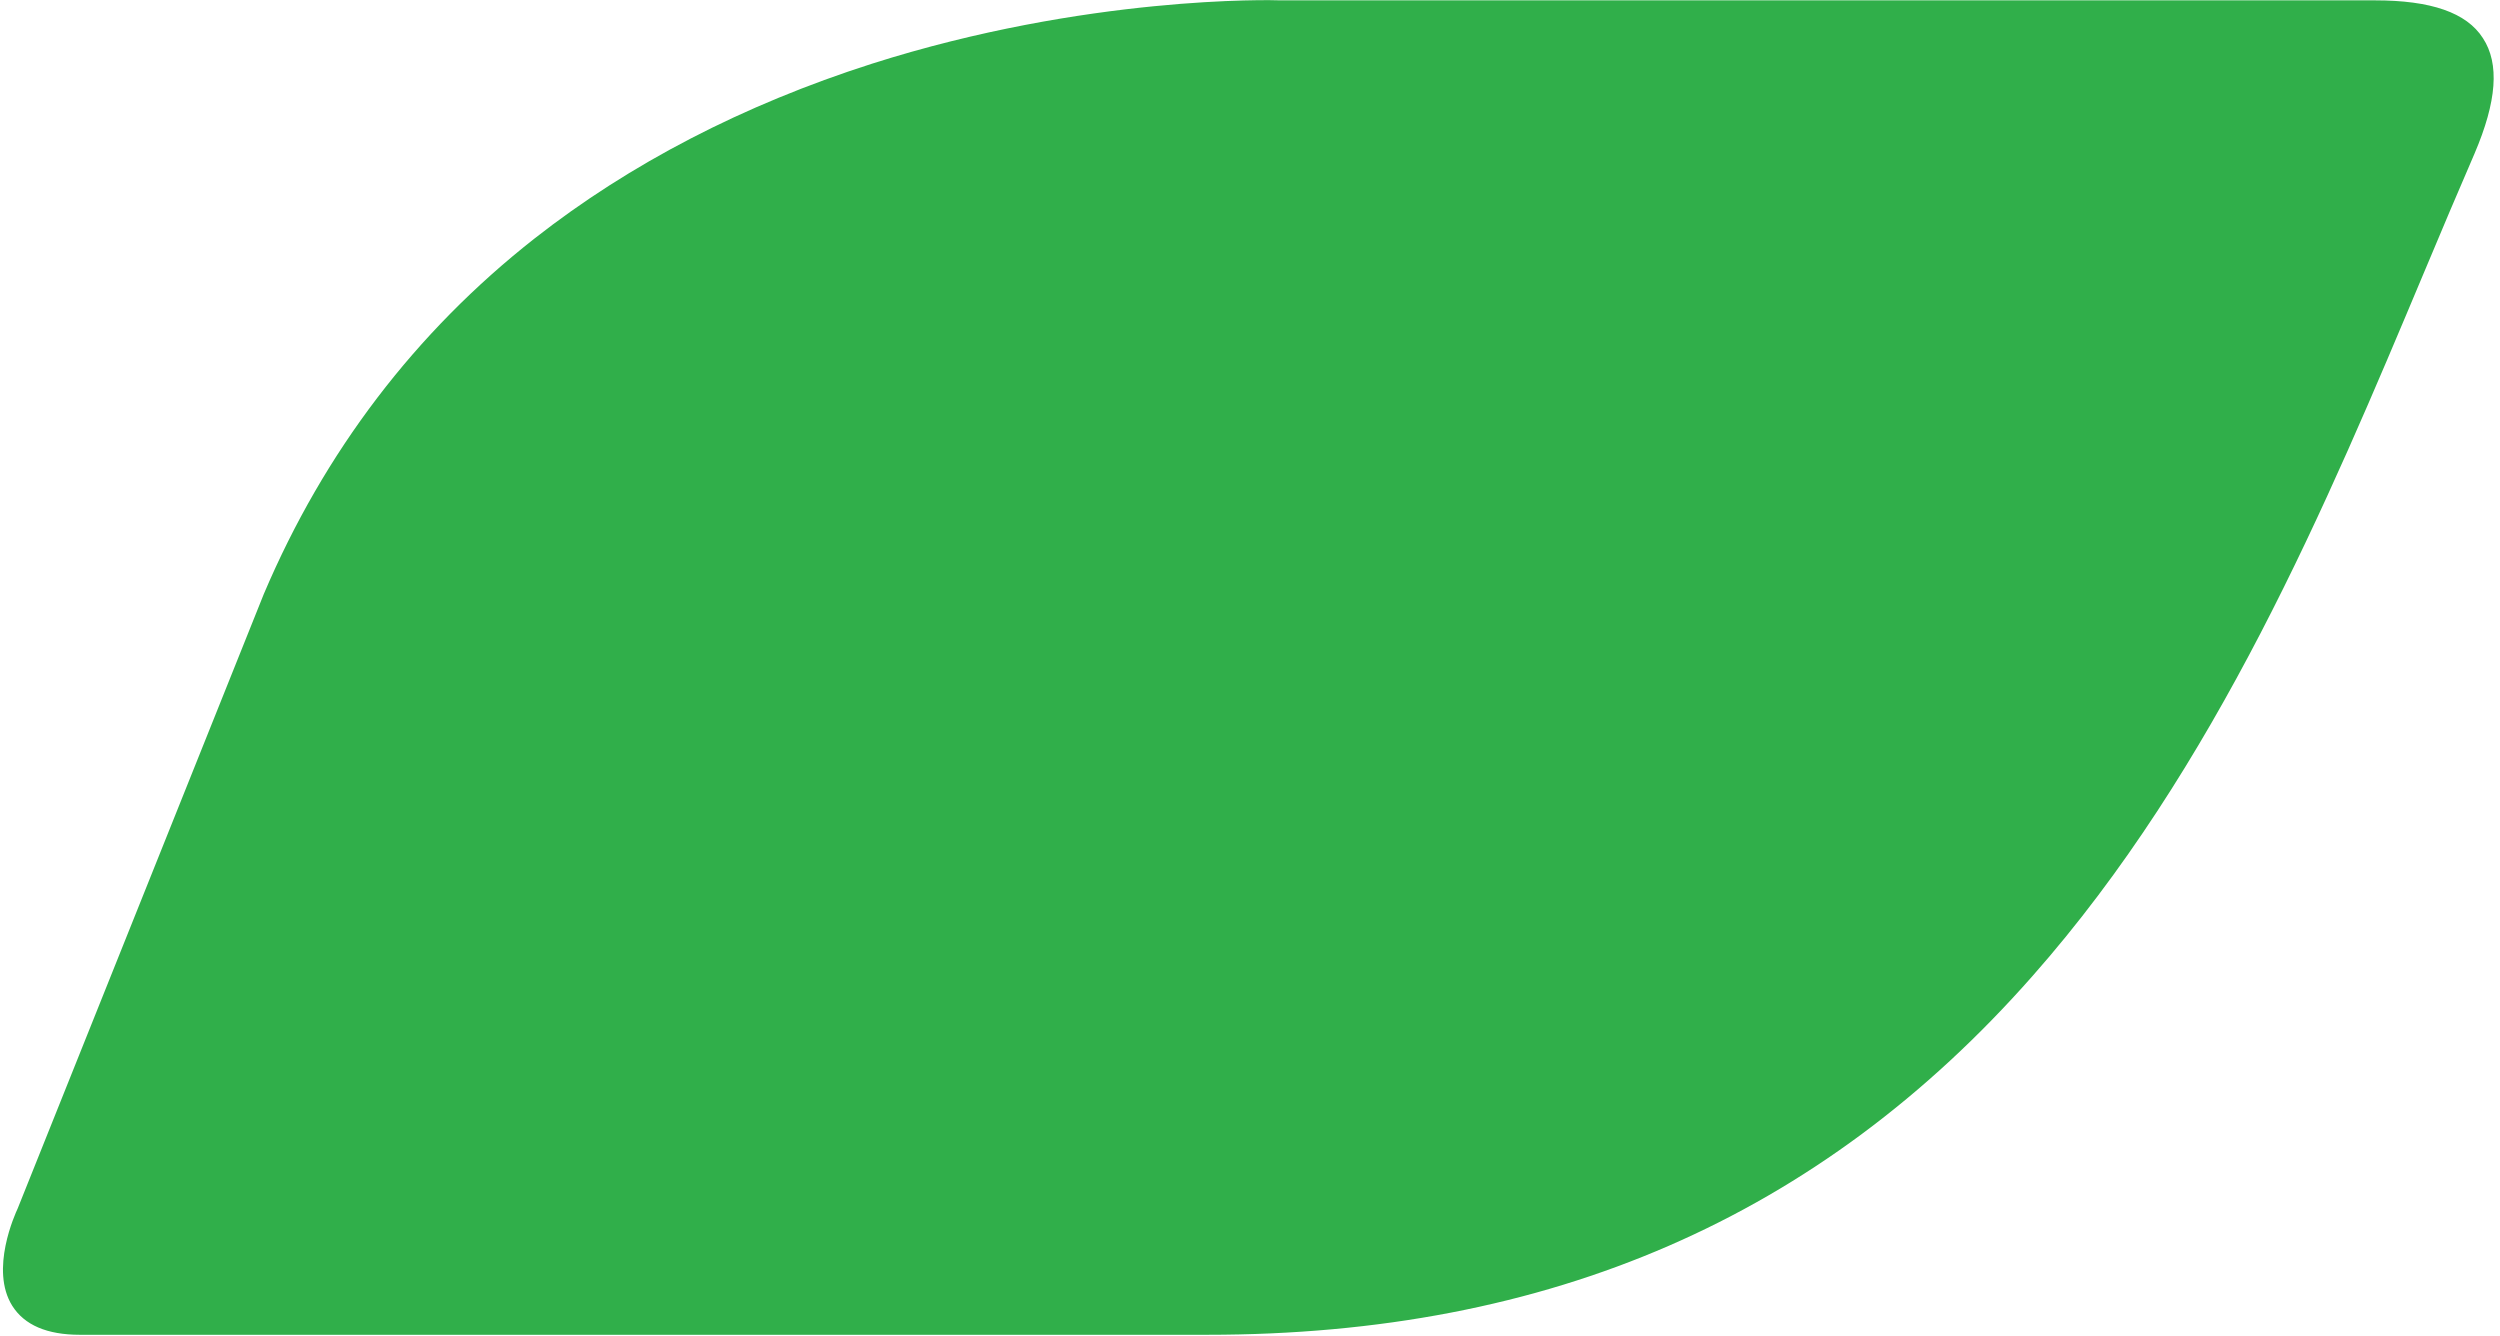
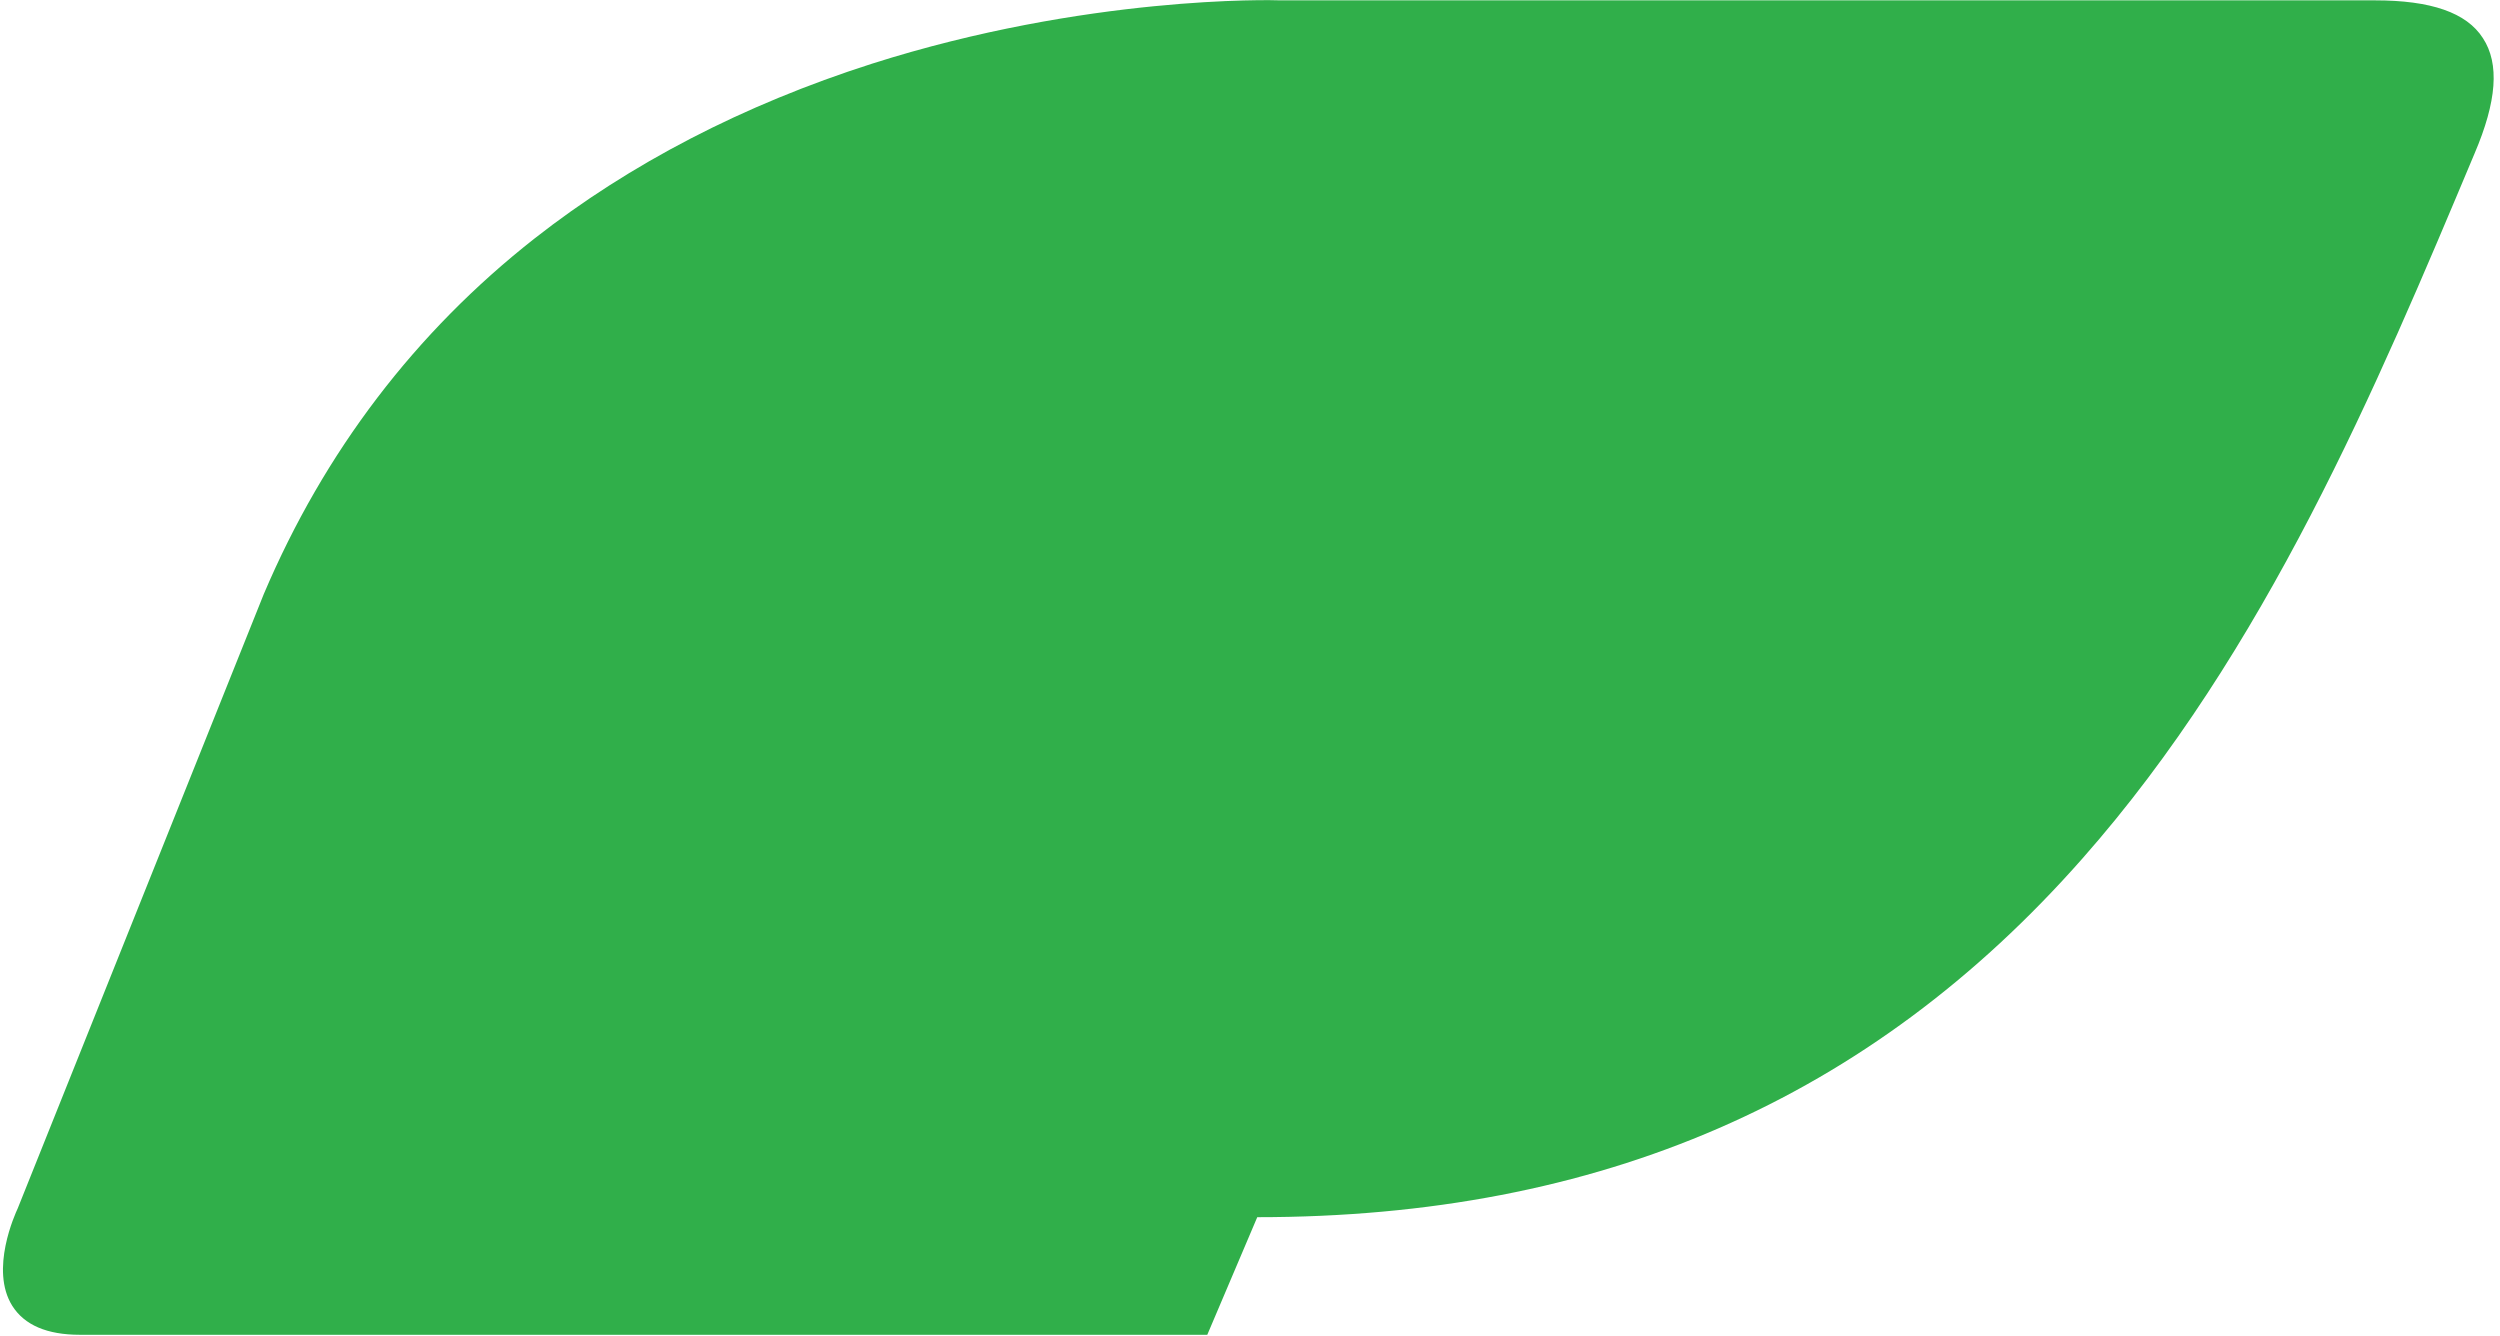
<svg xmlns="http://www.w3.org/2000/svg" id="SVGDoc33e8b27cbe054a388d7c906f7a83270a" width="365px" height="195px" version="1.1" viewBox="0 0 365 195" aria-hidden="true">
  <defs>
    <linearGradient class="cerosgradient" data-cerosgradient="true" id="CerosGradient_id44279e197" gradientUnits="userSpaceOnUse" x1="50%" y1="100%" x2="50%" y2="0%">
      <stop offset="0%" stop-color="#d1d1d1" />
      <stop offset="100%" stop-color="#d1d1d1" />
    </linearGradient>
    <linearGradient />
  </defs>
  <g>
    <g>
-       <path d="M176.263,194.878v0h-164.603c-4.782,0 -8.091,-1.411 -9.869,-4.231c-3.311,-5.27 0.429,-13.425 0.796,-14.221l35.925,-89.689c8.827,-20.783 22.13,-38.254 39.541,-51.924c13.916,-10.913 30.468,-19.496 49.227,-25.503c31.389,-9.993 58.546,-9.318 59.65,-9.258h159.822c8.152,0 13.363,1.778 15.754,5.518c2.452,3.74 2.023,9.256 -1.226,16.857c-2.391,5.519 -4.781,11.159 -7.296,17.168c-14.283,34.022 -30.468,72.583 -57.259,102.93c-31.019,35.188 -70.438,52.353 -120.462,52.353z" fill="#30af4a" fill-opacity="1" />
+       <path d="M176.263,194.878v0h-164.603c-4.782,0 -8.091,-1.411 -9.869,-4.231c-3.311,-5.27 0.429,-13.425 0.796,-14.221l35.925,-89.689c8.827,-20.783 22.13,-38.254 39.541,-51.924c13.916,-10.913 30.468,-19.496 49.227,-25.503c31.389,-9.993 58.546,-9.318 59.65,-9.258h159.822c8.152,0 13.363,1.778 15.754,5.518c2.452,3.74 2.023,9.256 -1.226,16.857c-14.283,34.022 -30.468,72.583 -57.259,102.93c-31.019,35.188 -70.438,52.353 -120.462,52.353z" fill="#30af4a" fill-opacity="1" />
    </g>
  </g>
</svg>